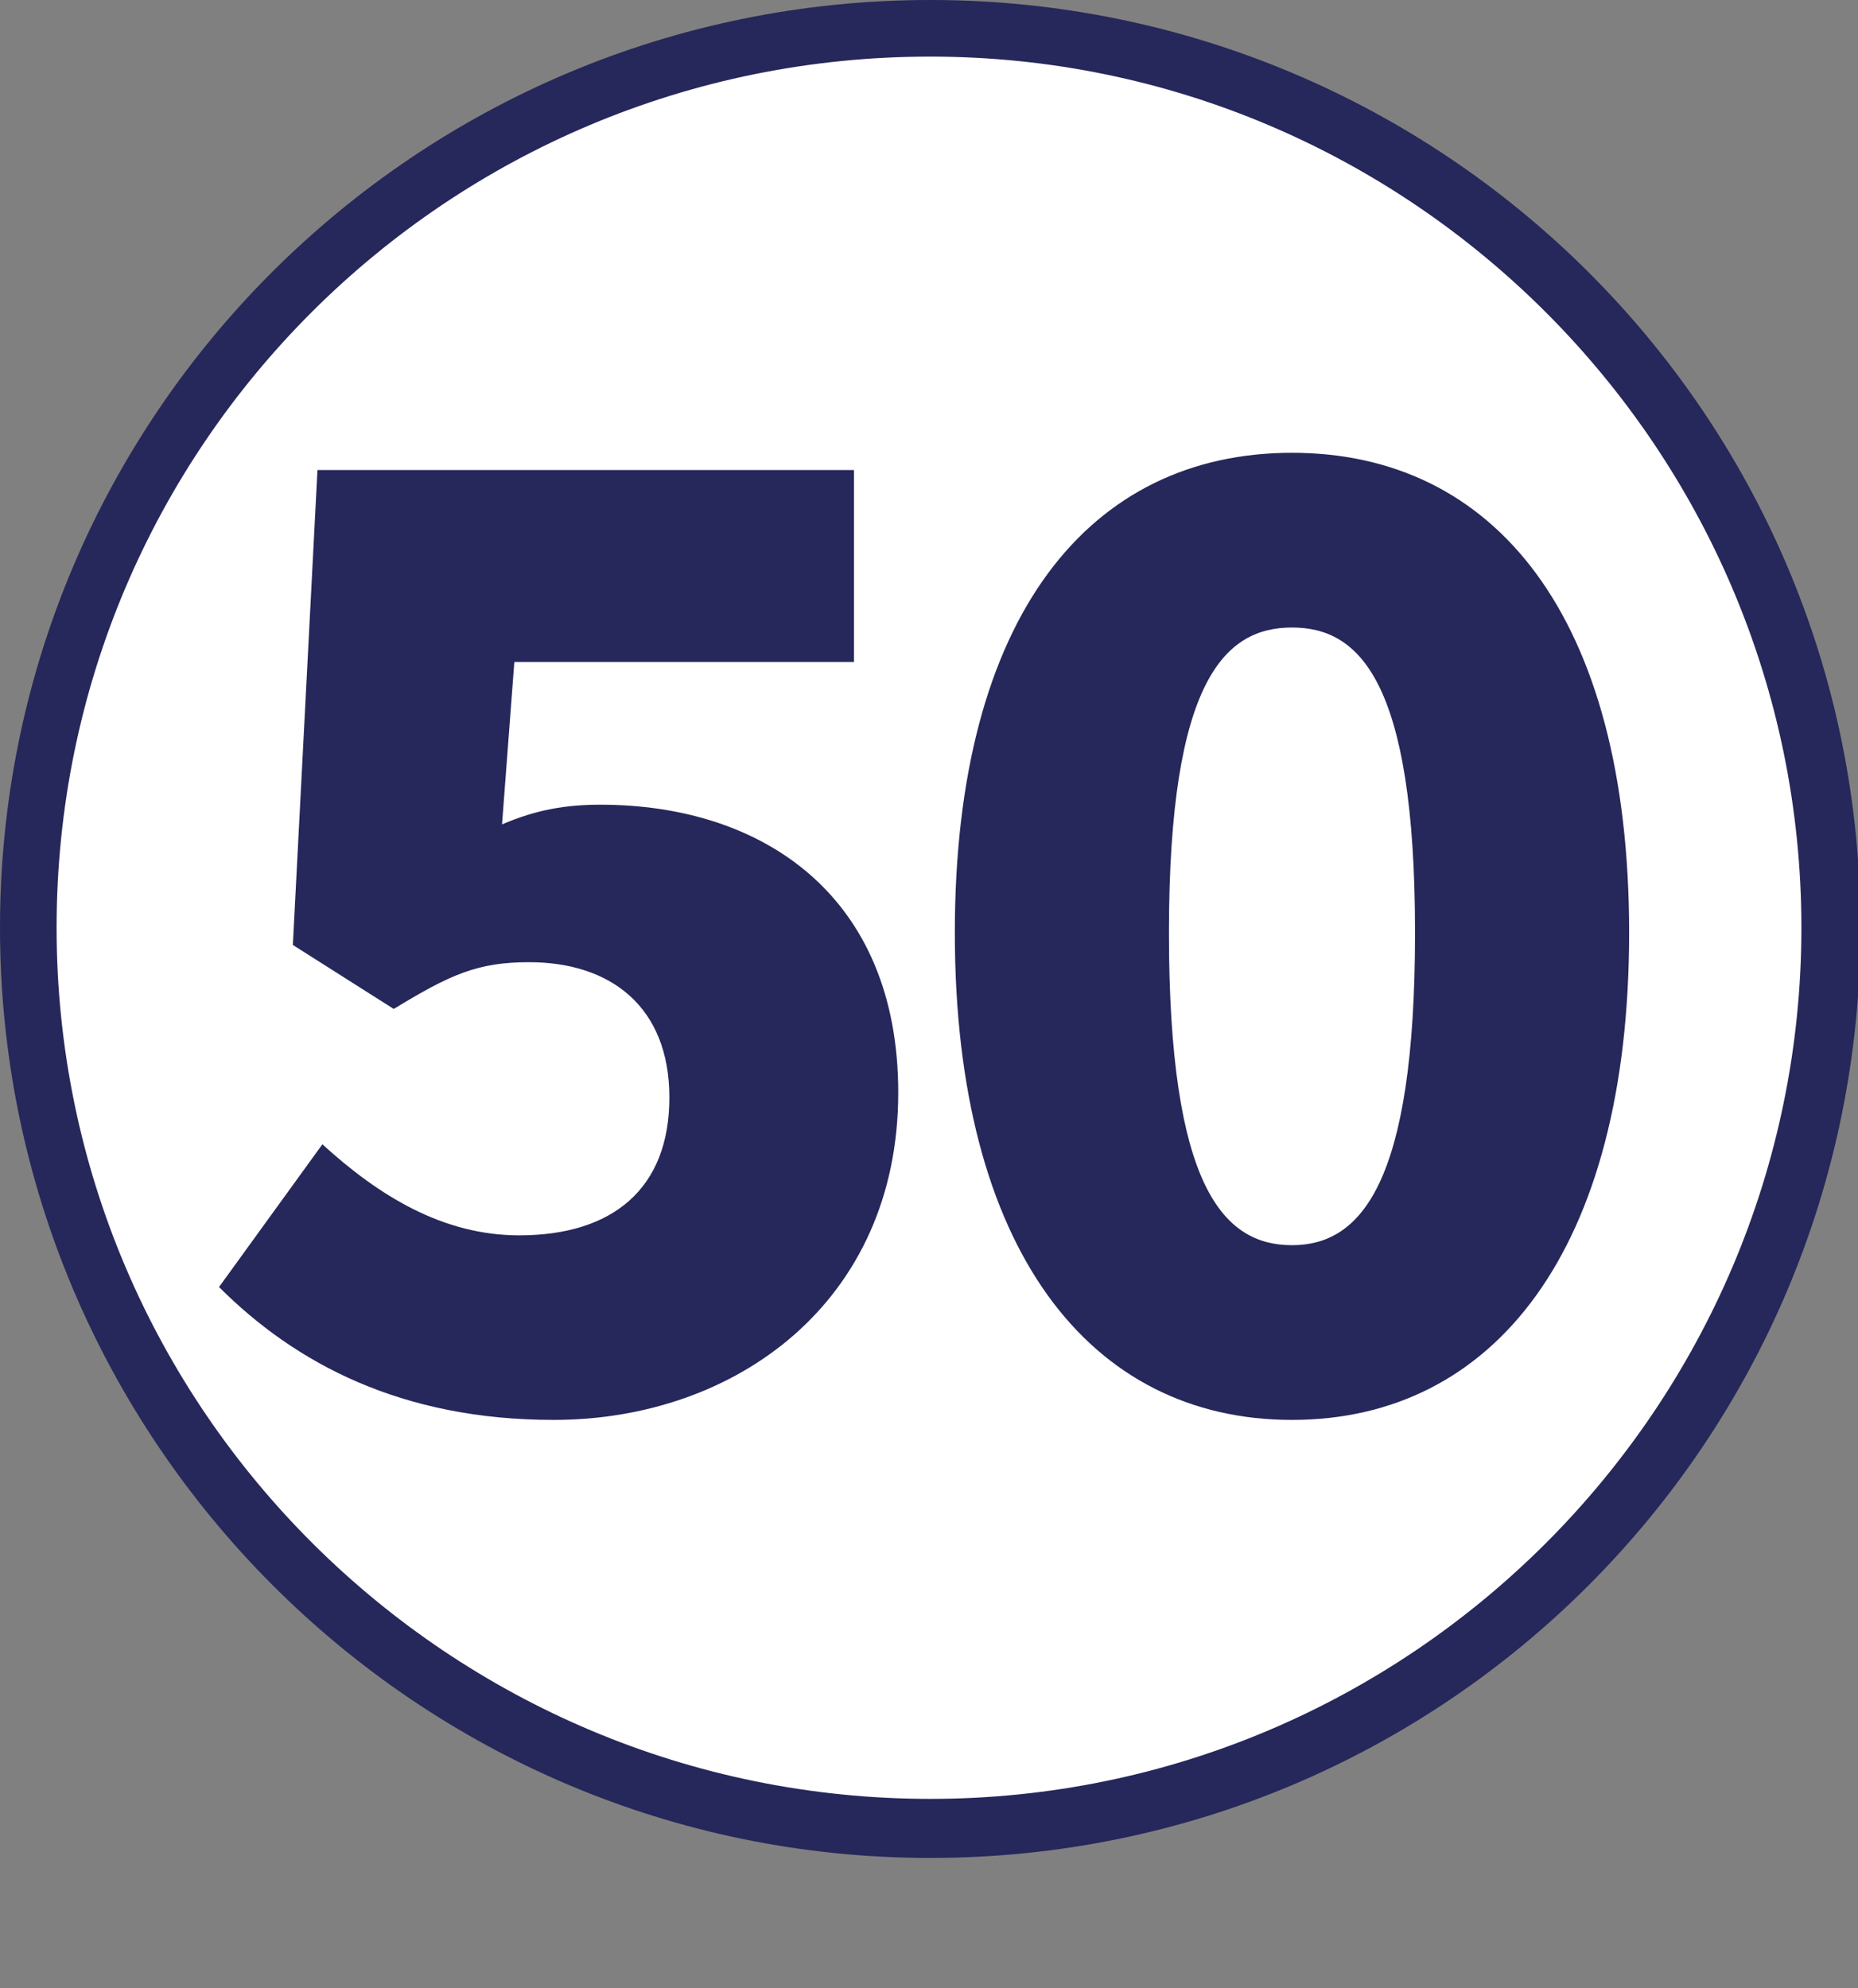
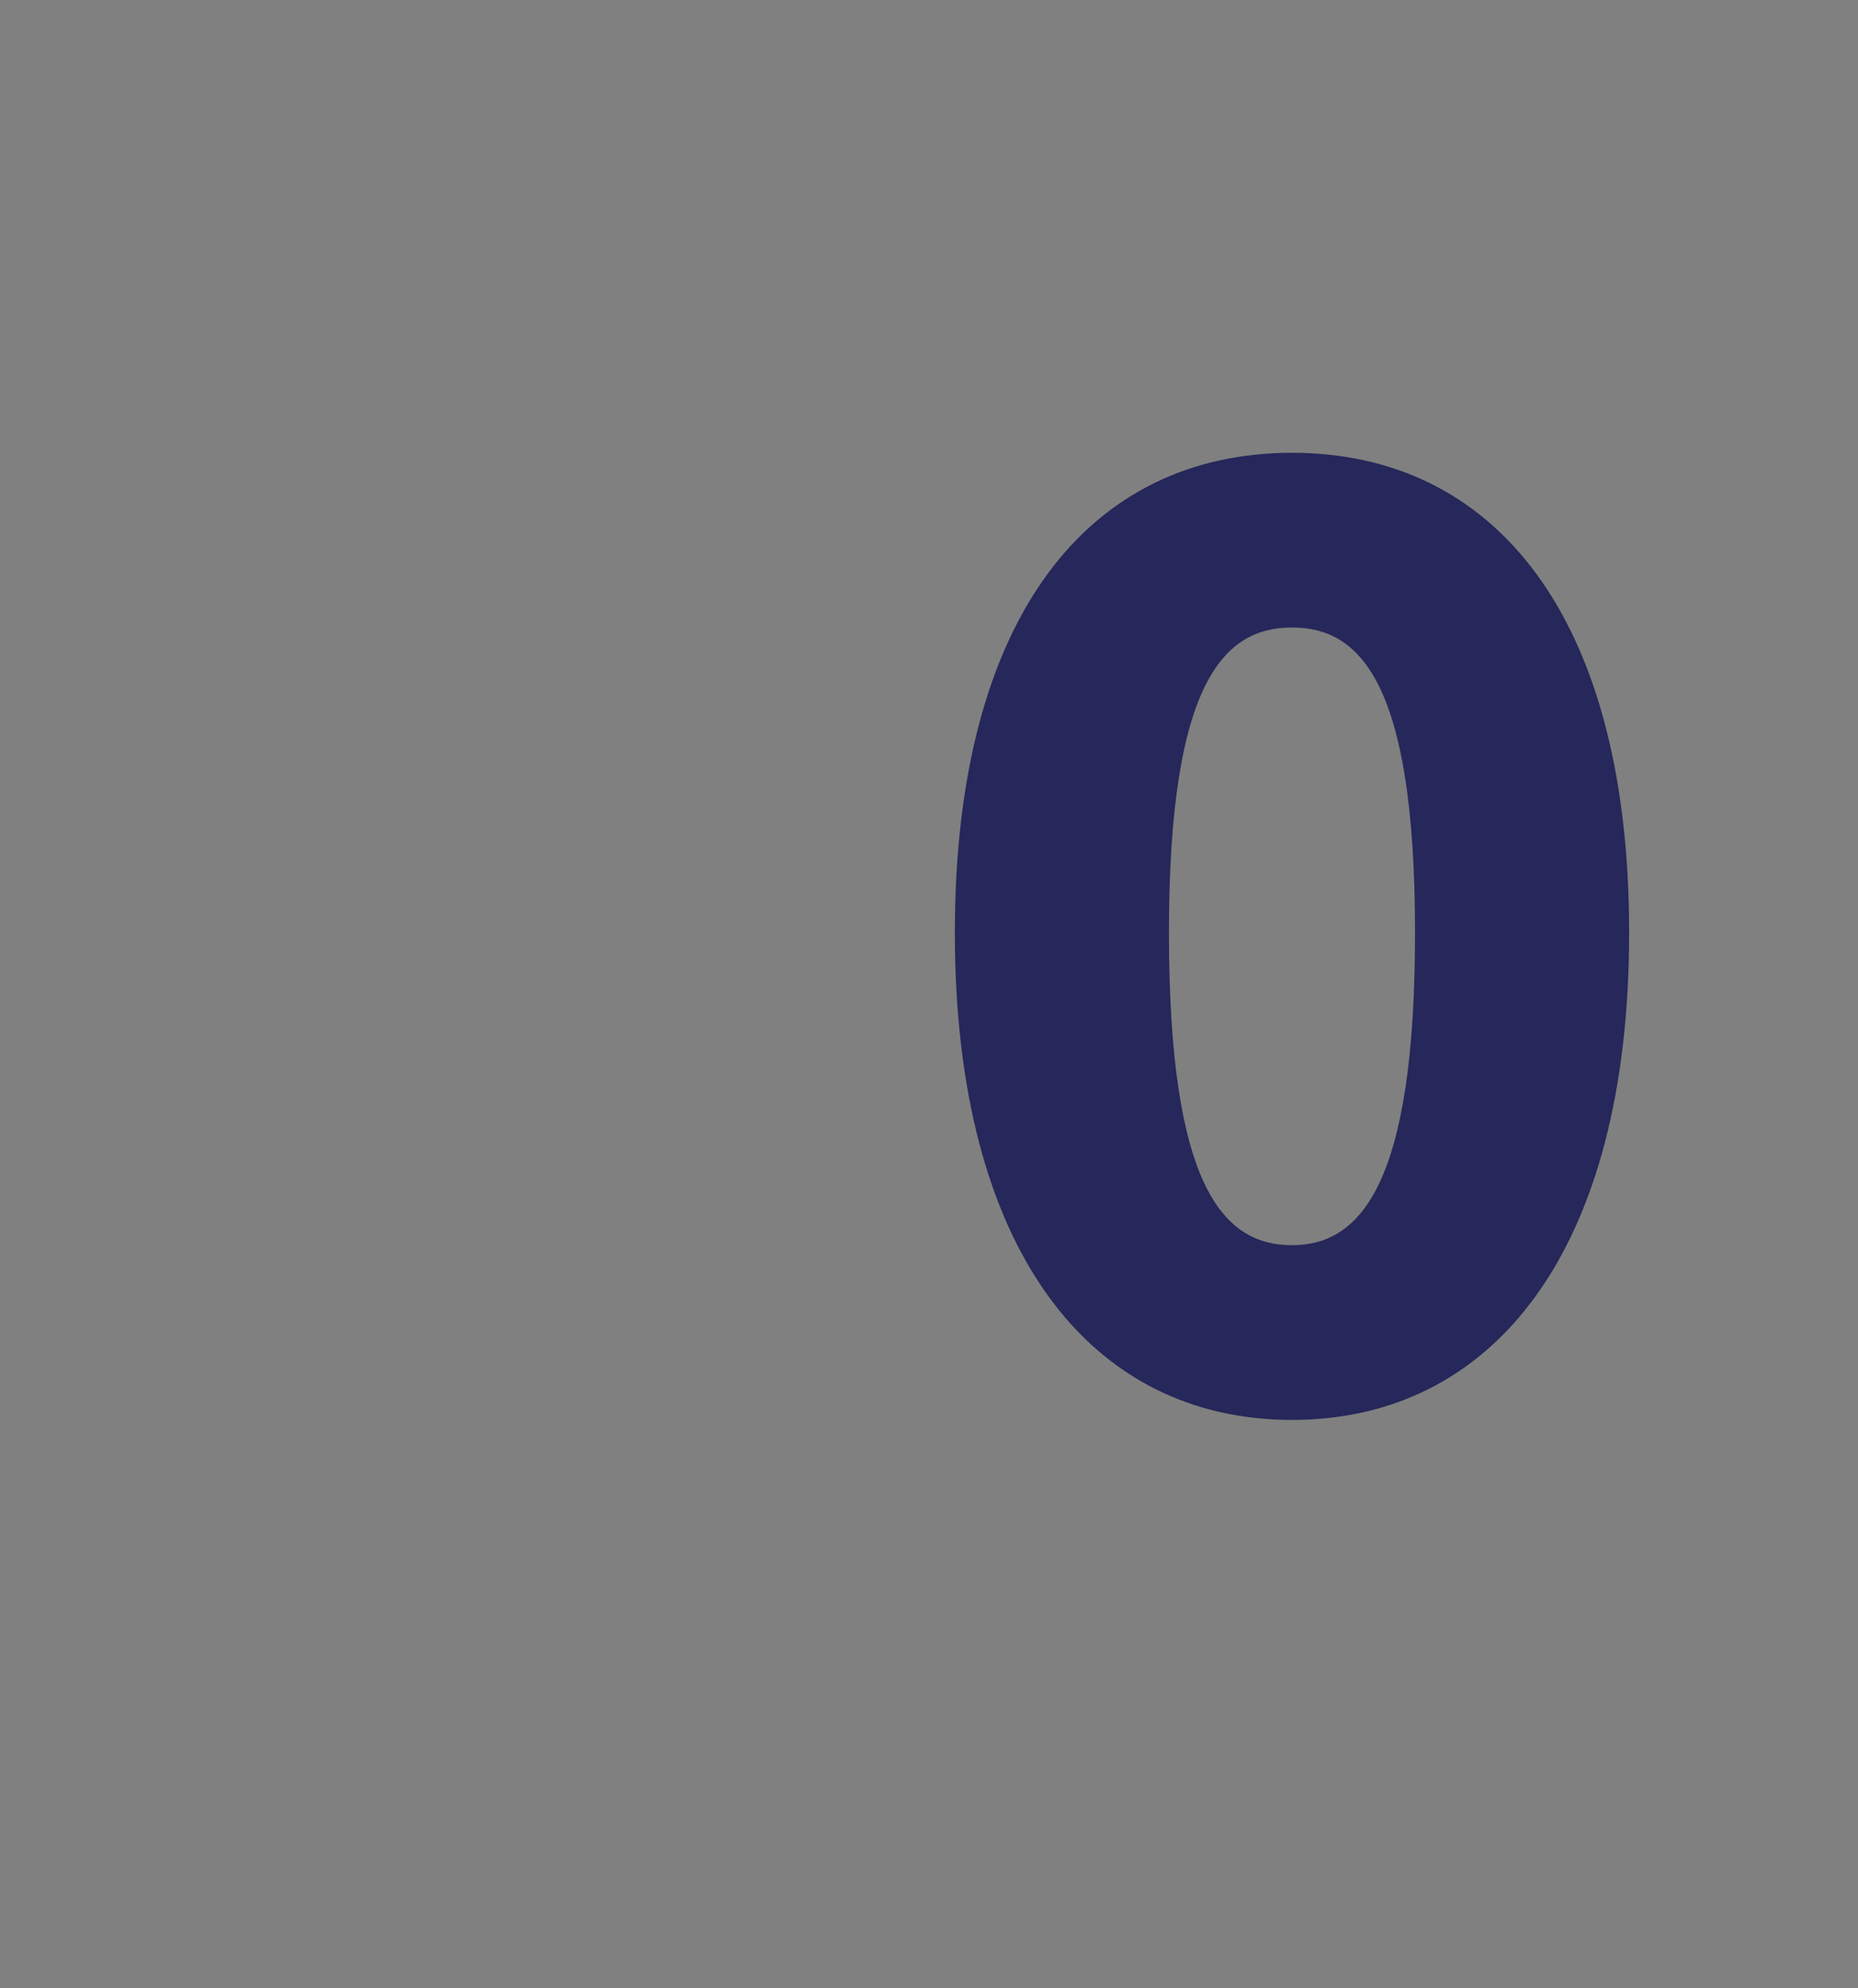
<svg xmlns="http://www.w3.org/2000/svg" id="Calque_1" viewBox="0 0 7.55 8.08">
  <rect x="0" y="0" width="7.55" height="8.08" fill="#808080" stroke="none" />
  <defs>
    <style>.cls-1{fill:#fff;}.cls-2{fill:#26275a;}</style>
  </defs>
-   <path class="cls-1" d="M3.78,7.43C1.76,7.43,.12,5.79,.12,3.78S1.76,.12,3.78,.12s3.66,1.64,3.66,3.66-1.64,3.66-3.66,3.66" />
-   <path class="cls-2" d="M3.78,.23c1.95,0,3.54,1.59,3.54,3.54s-1.59,3.54-3.54,3.54S.23,5.73,.23,3.77,1.82,.23,3.78,.23m0-.23C1.69,0,0,1.69,0,3.77s1.69,3.78,3.78,3.78,3.78-1.69,3.78-3.78S5.86,0,3.78,0" />
  <g>
-     <path class="cls-2" d="M.89,5.23l.42-.58c.23,.21,.49,.37,.8,.37,.38,0,.61-.19,.61-.56s-.24-.55-.57-.55c-.21,0-.32,.05-.55,.19l-.41-.26,.1-1.93H3.47v.78h-1.38l-.05,.66c.14-.06,.26-.08,.4-.08,.66,0,1.21,.37,1.21,1.17,0,.85-.66,1.33-1.4,1.33-.62,0-1.05-.23-1.36-.54Z" />
    <path class="cls-2" d="M3.88,3.79c0-1.29,.55-1.95,1.37-1.95s1.37,.66,1.37,1.95-.55,1.98-1.37,1.98-1.37-.69-1.37-1.98Zm1.87,0c0-1.03-.23-1.24-.5-1.24s-.5,.21-.5,1.24,.22,1.27,.5,1.27,.5-.25,.5-1.27Z" />
  </g>
</svg>